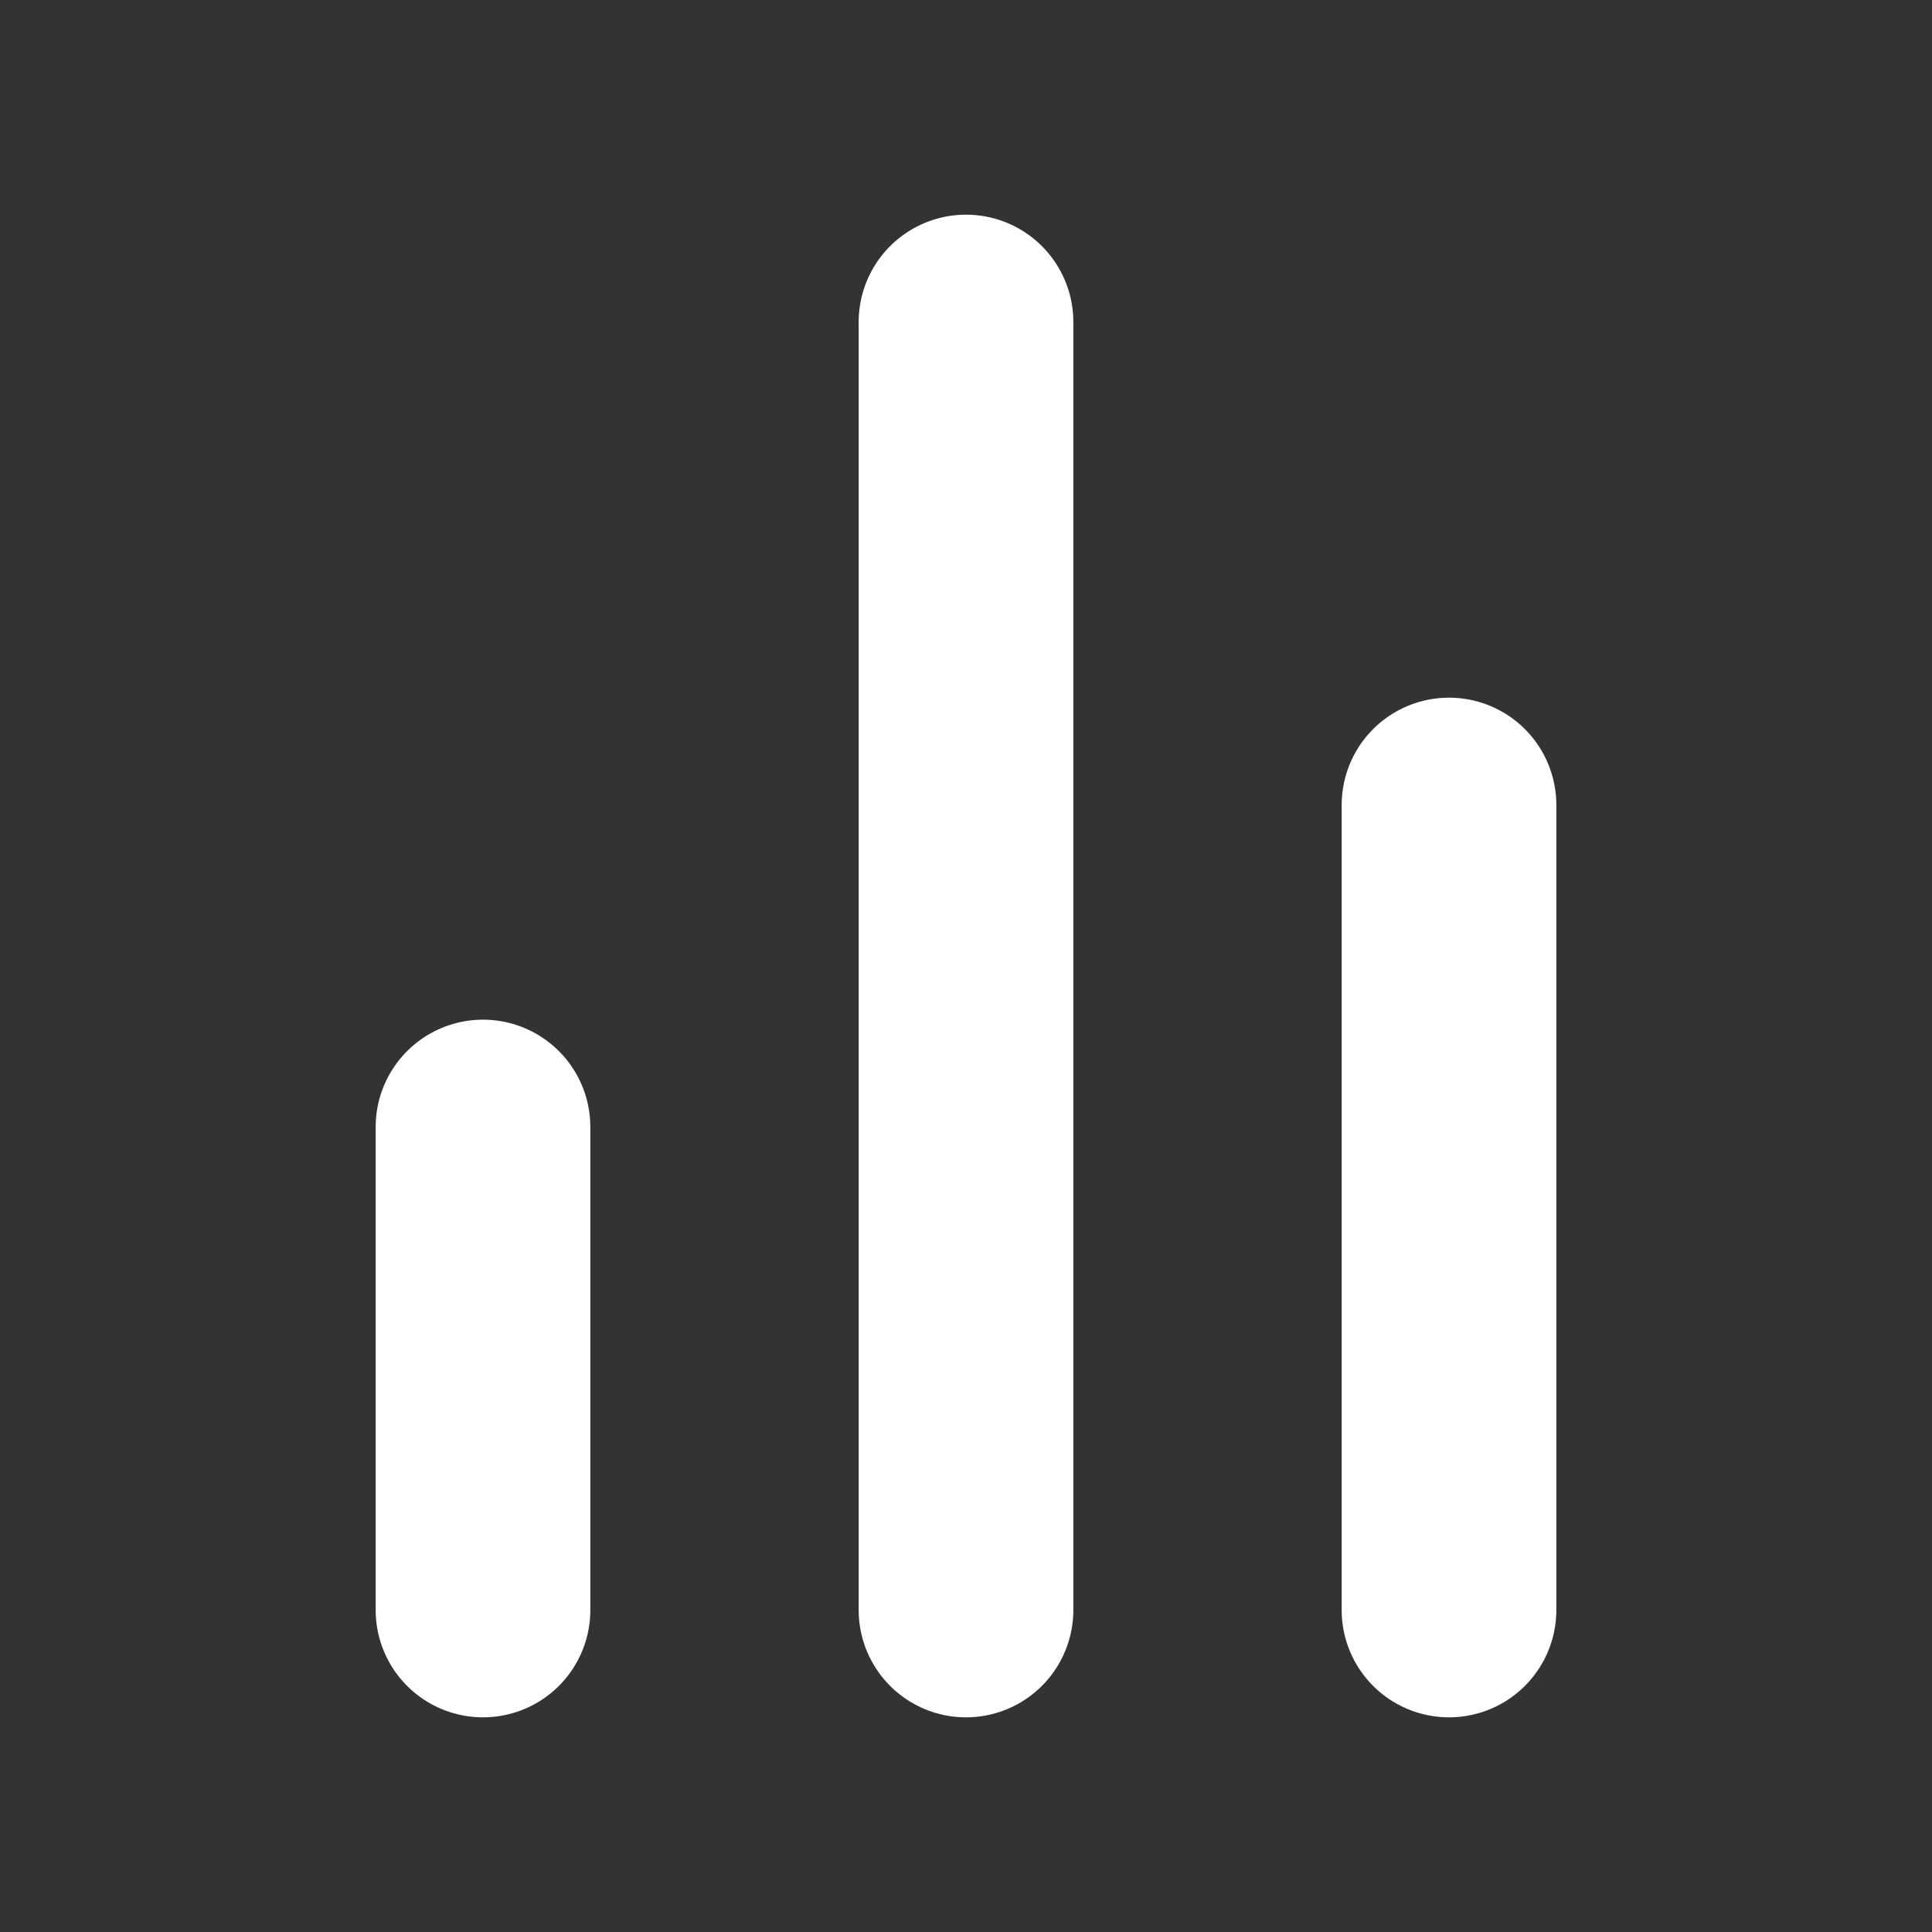
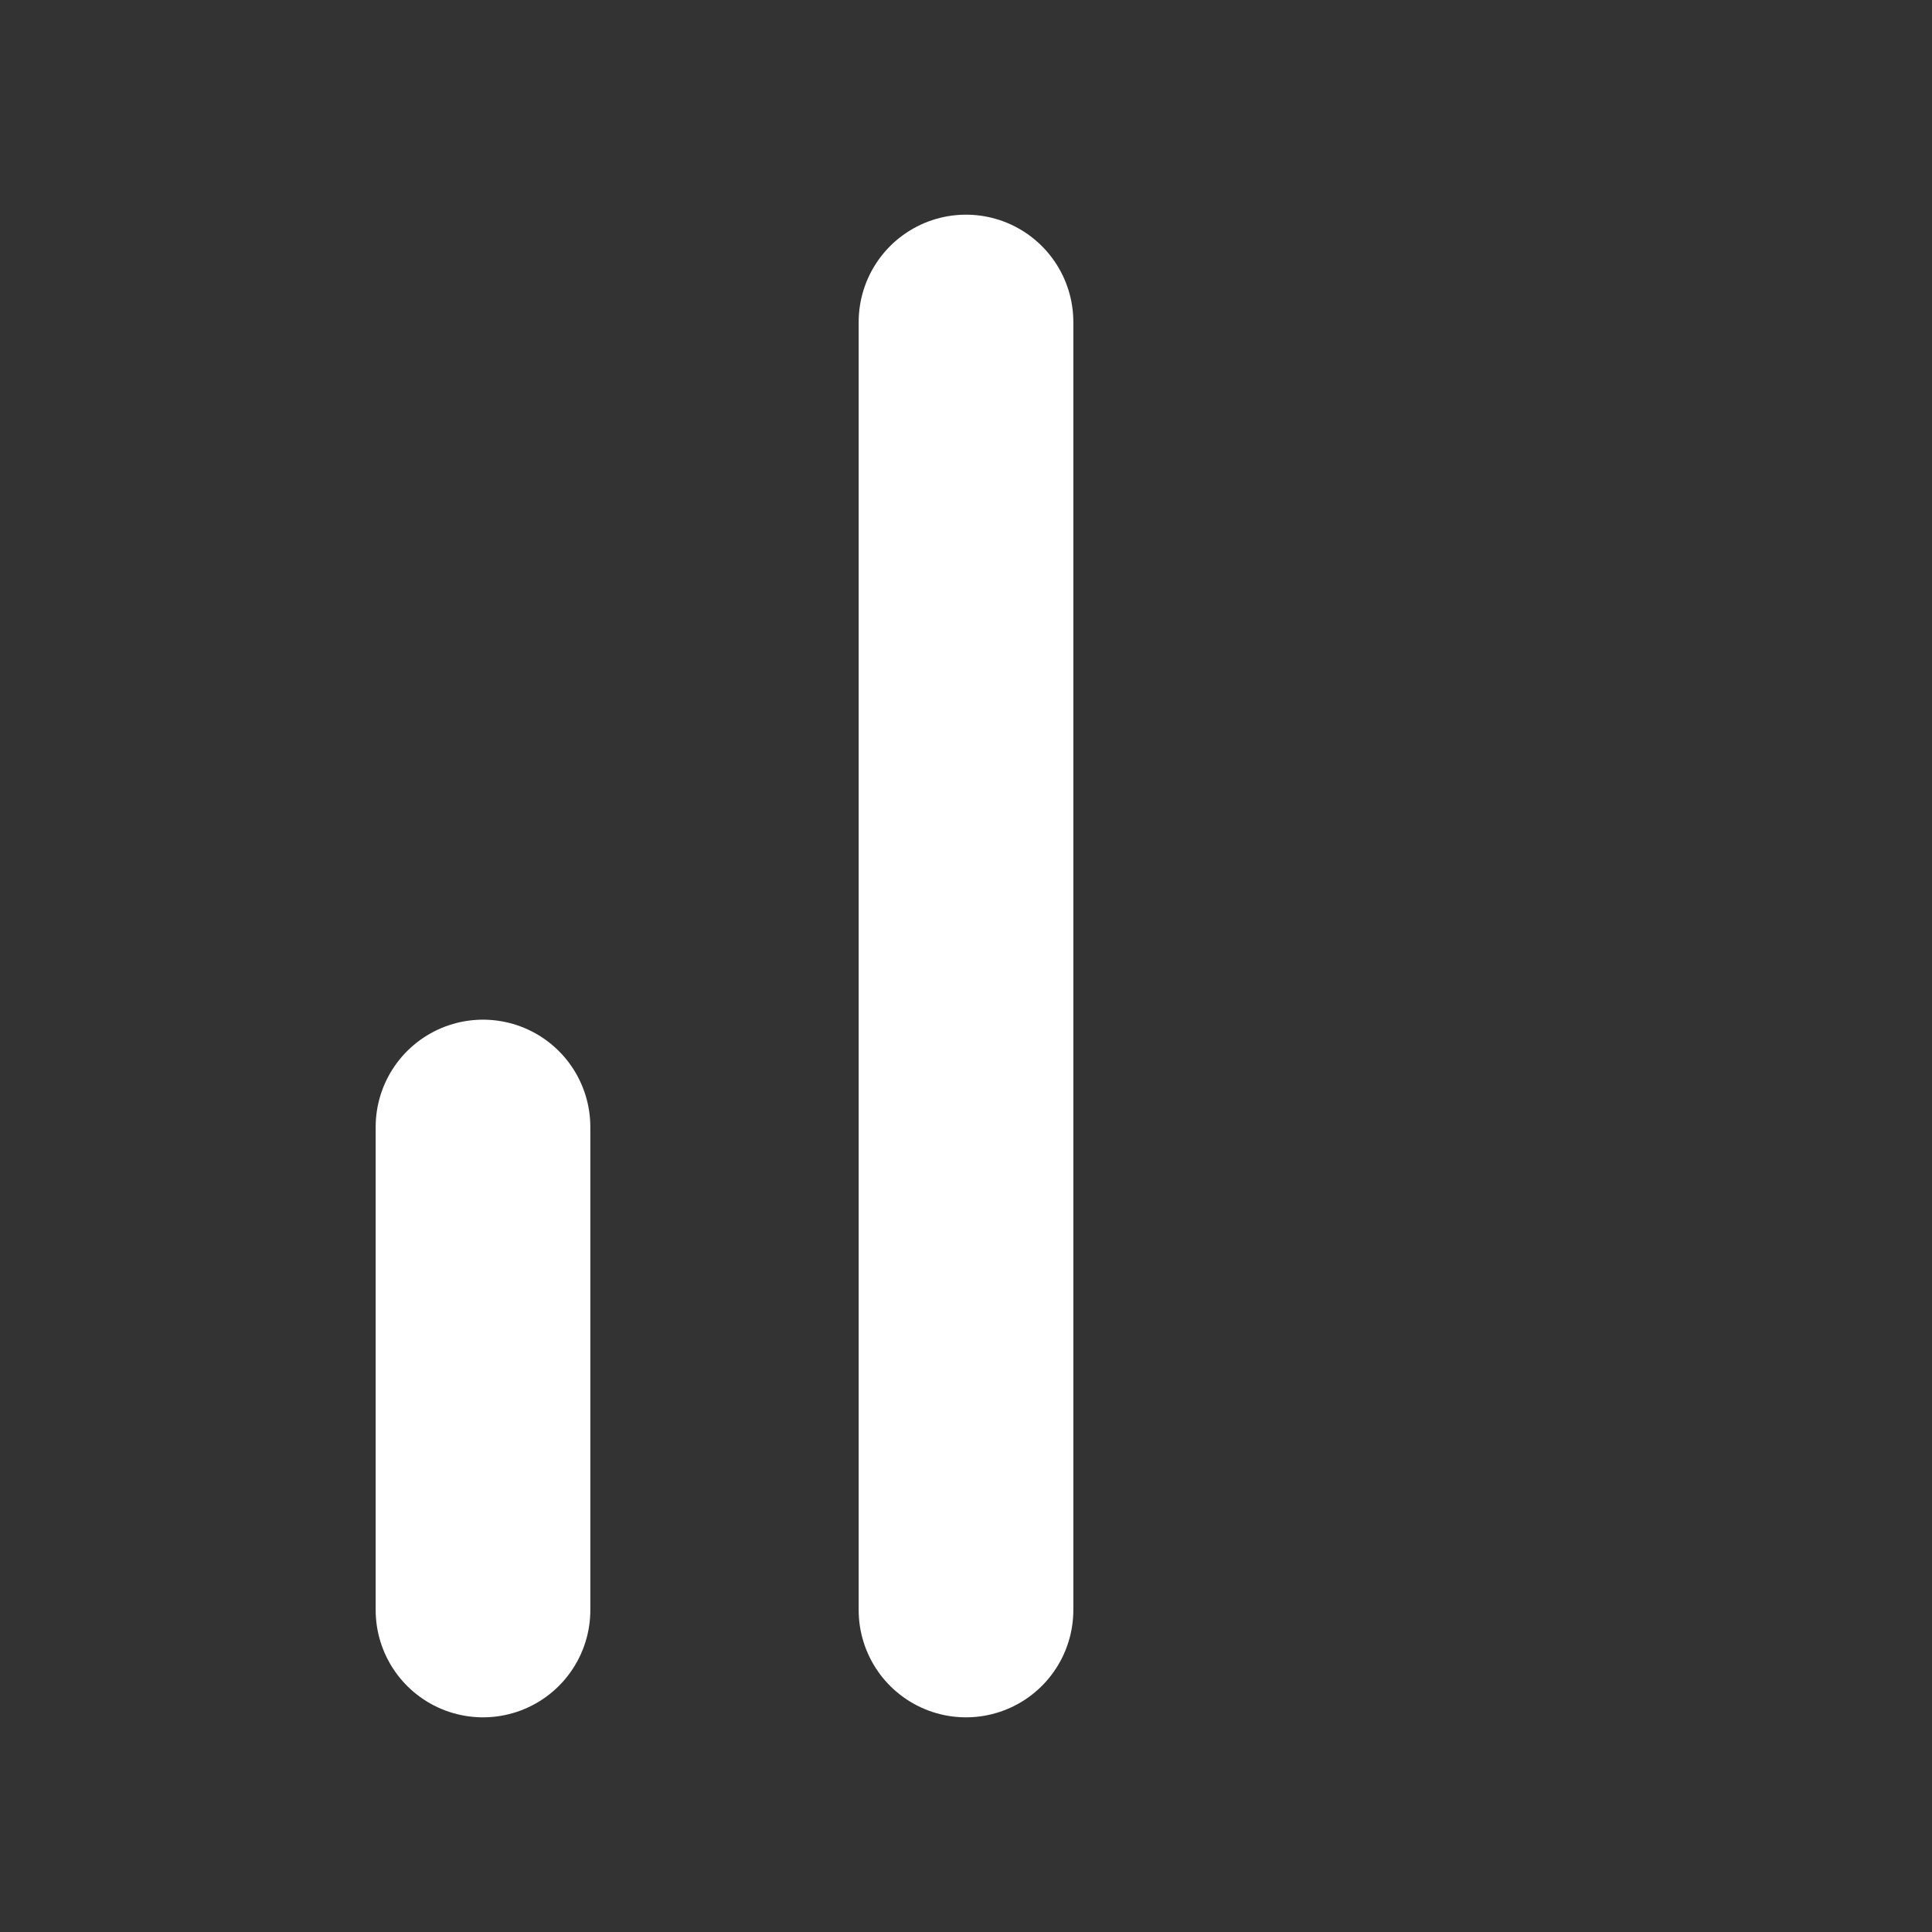
<svg xmlns="http://www.w3.org/2000/svg" width="18" height="18" viewBox="0 0 18 18" fill="none">
  <rect x="0" y="0" width="18" height="18" fill="#333333" stroke="none" />
  <path d="M4.5 15V10.5" stroke="white" stroke-width="2" stroke-linecap="round" stroke-linejoin="round" />
-   <path d="M13.5 15V7.5" stroke="white" stroke-width="2" stroke-linecap="round" stroke-linejoin="round" />
  <path d="M9 15V3" stroke="white" stroke-width="2" stroke-linecap="round" stroke-linejoin="round" />
</svg>